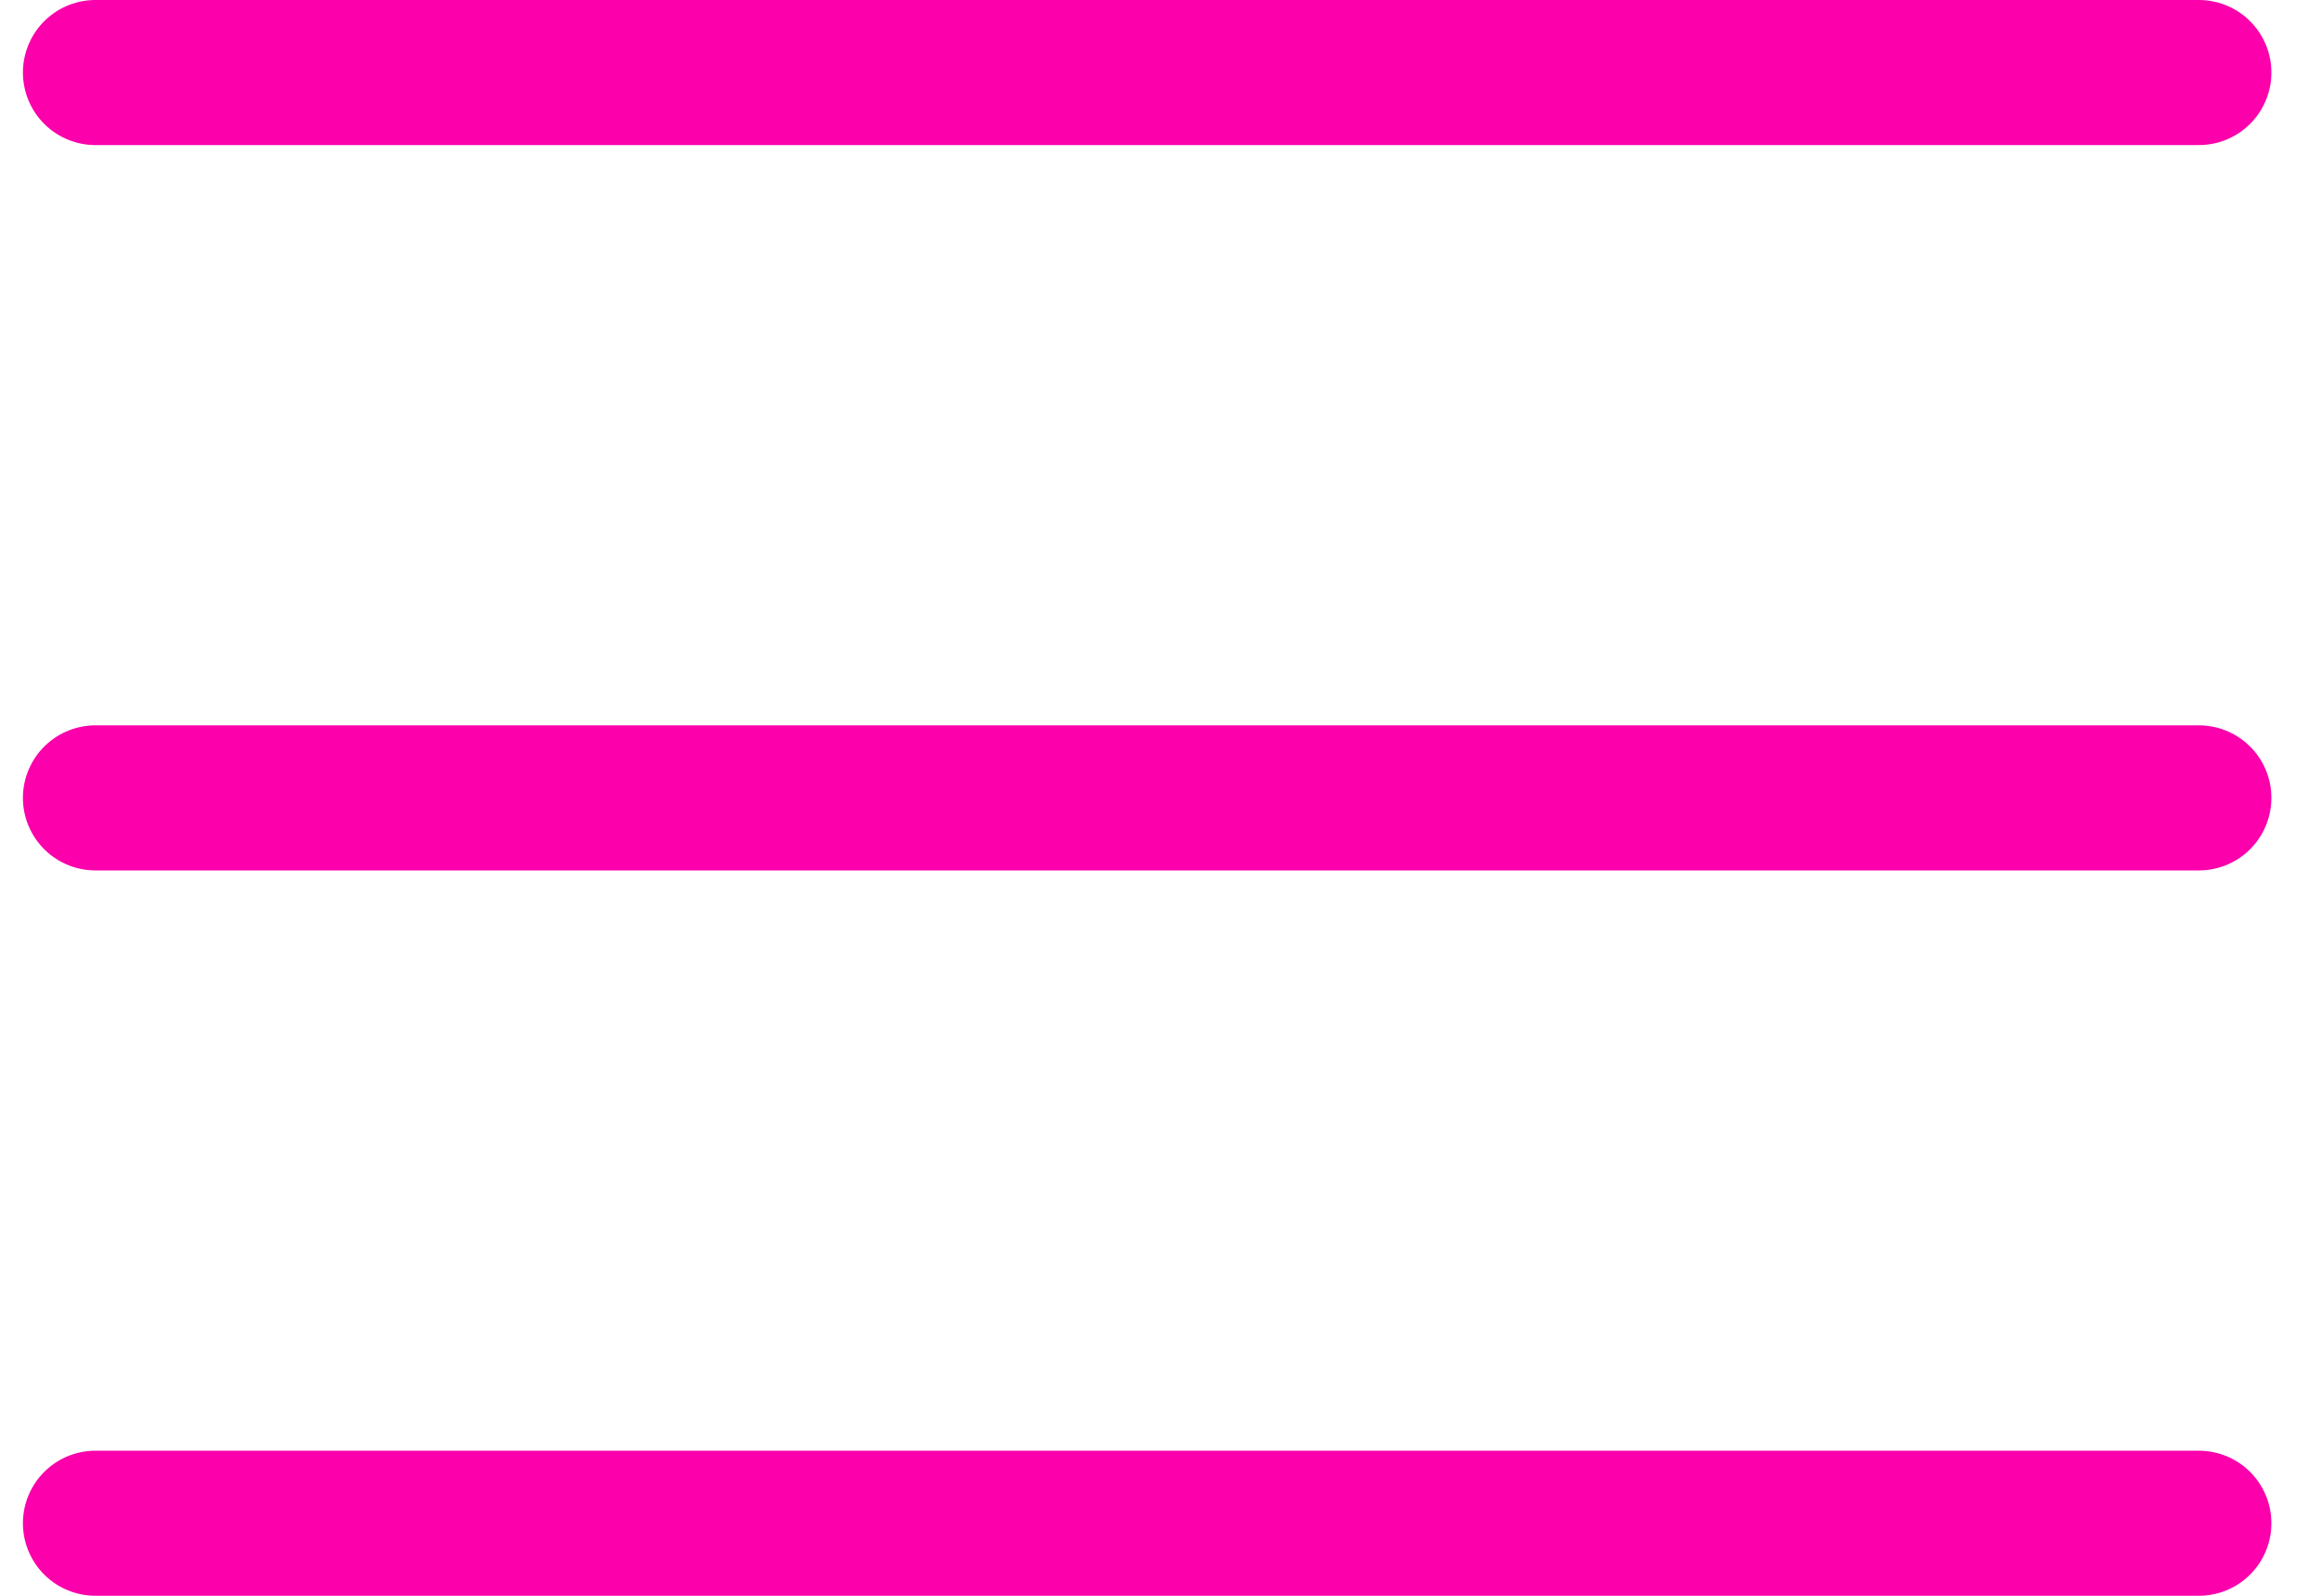
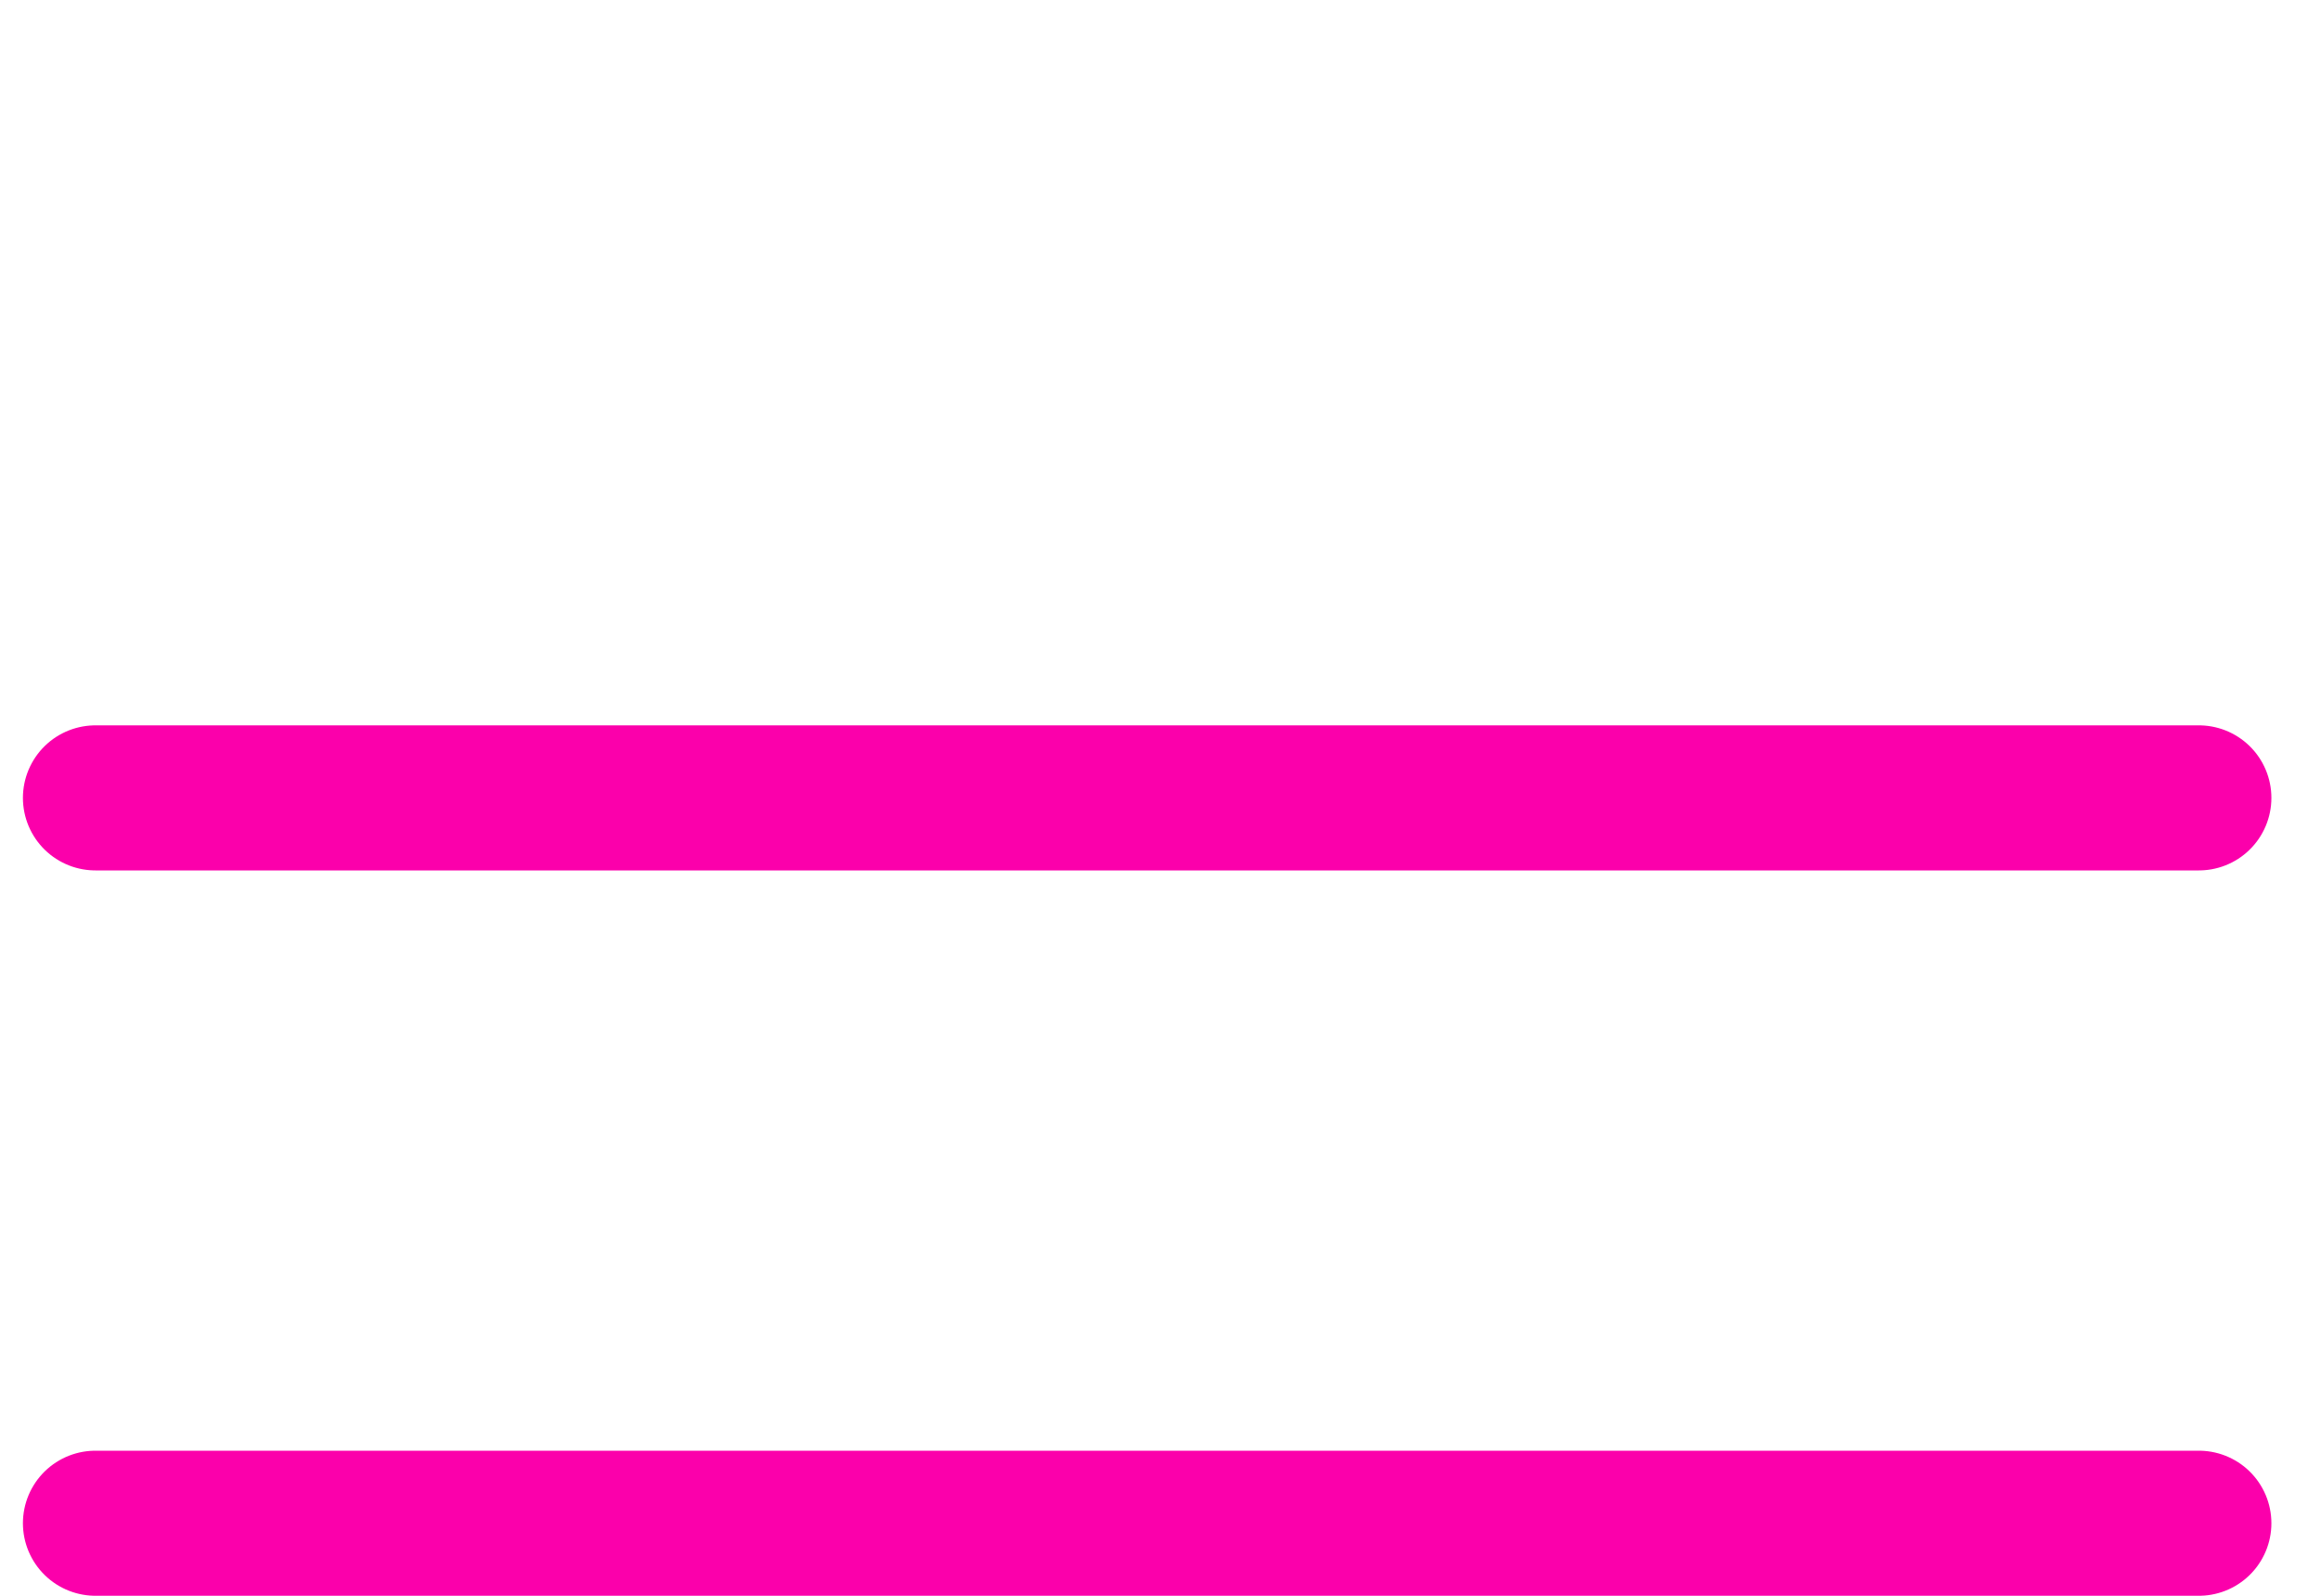
<svg xmlns="http://www.w3.org/2000/svg" width="32" height="22" viewBox="0 0 32 22" fill="none">
-   <path d="M1.316 21H30.316M1.316 11H30.316M1.316 1H30.316" stroke="#FB00AB" stroke-width="2" stroke-linecap="round" stroke-linejoin="round" />
+   <path d="M1.316 21H30.316M1.316 11H30.316M1.316 1" stroke="#FB00AB" stroke-width="2" stroke-linecap="round" stroke-linejoin="round" />
</svg>